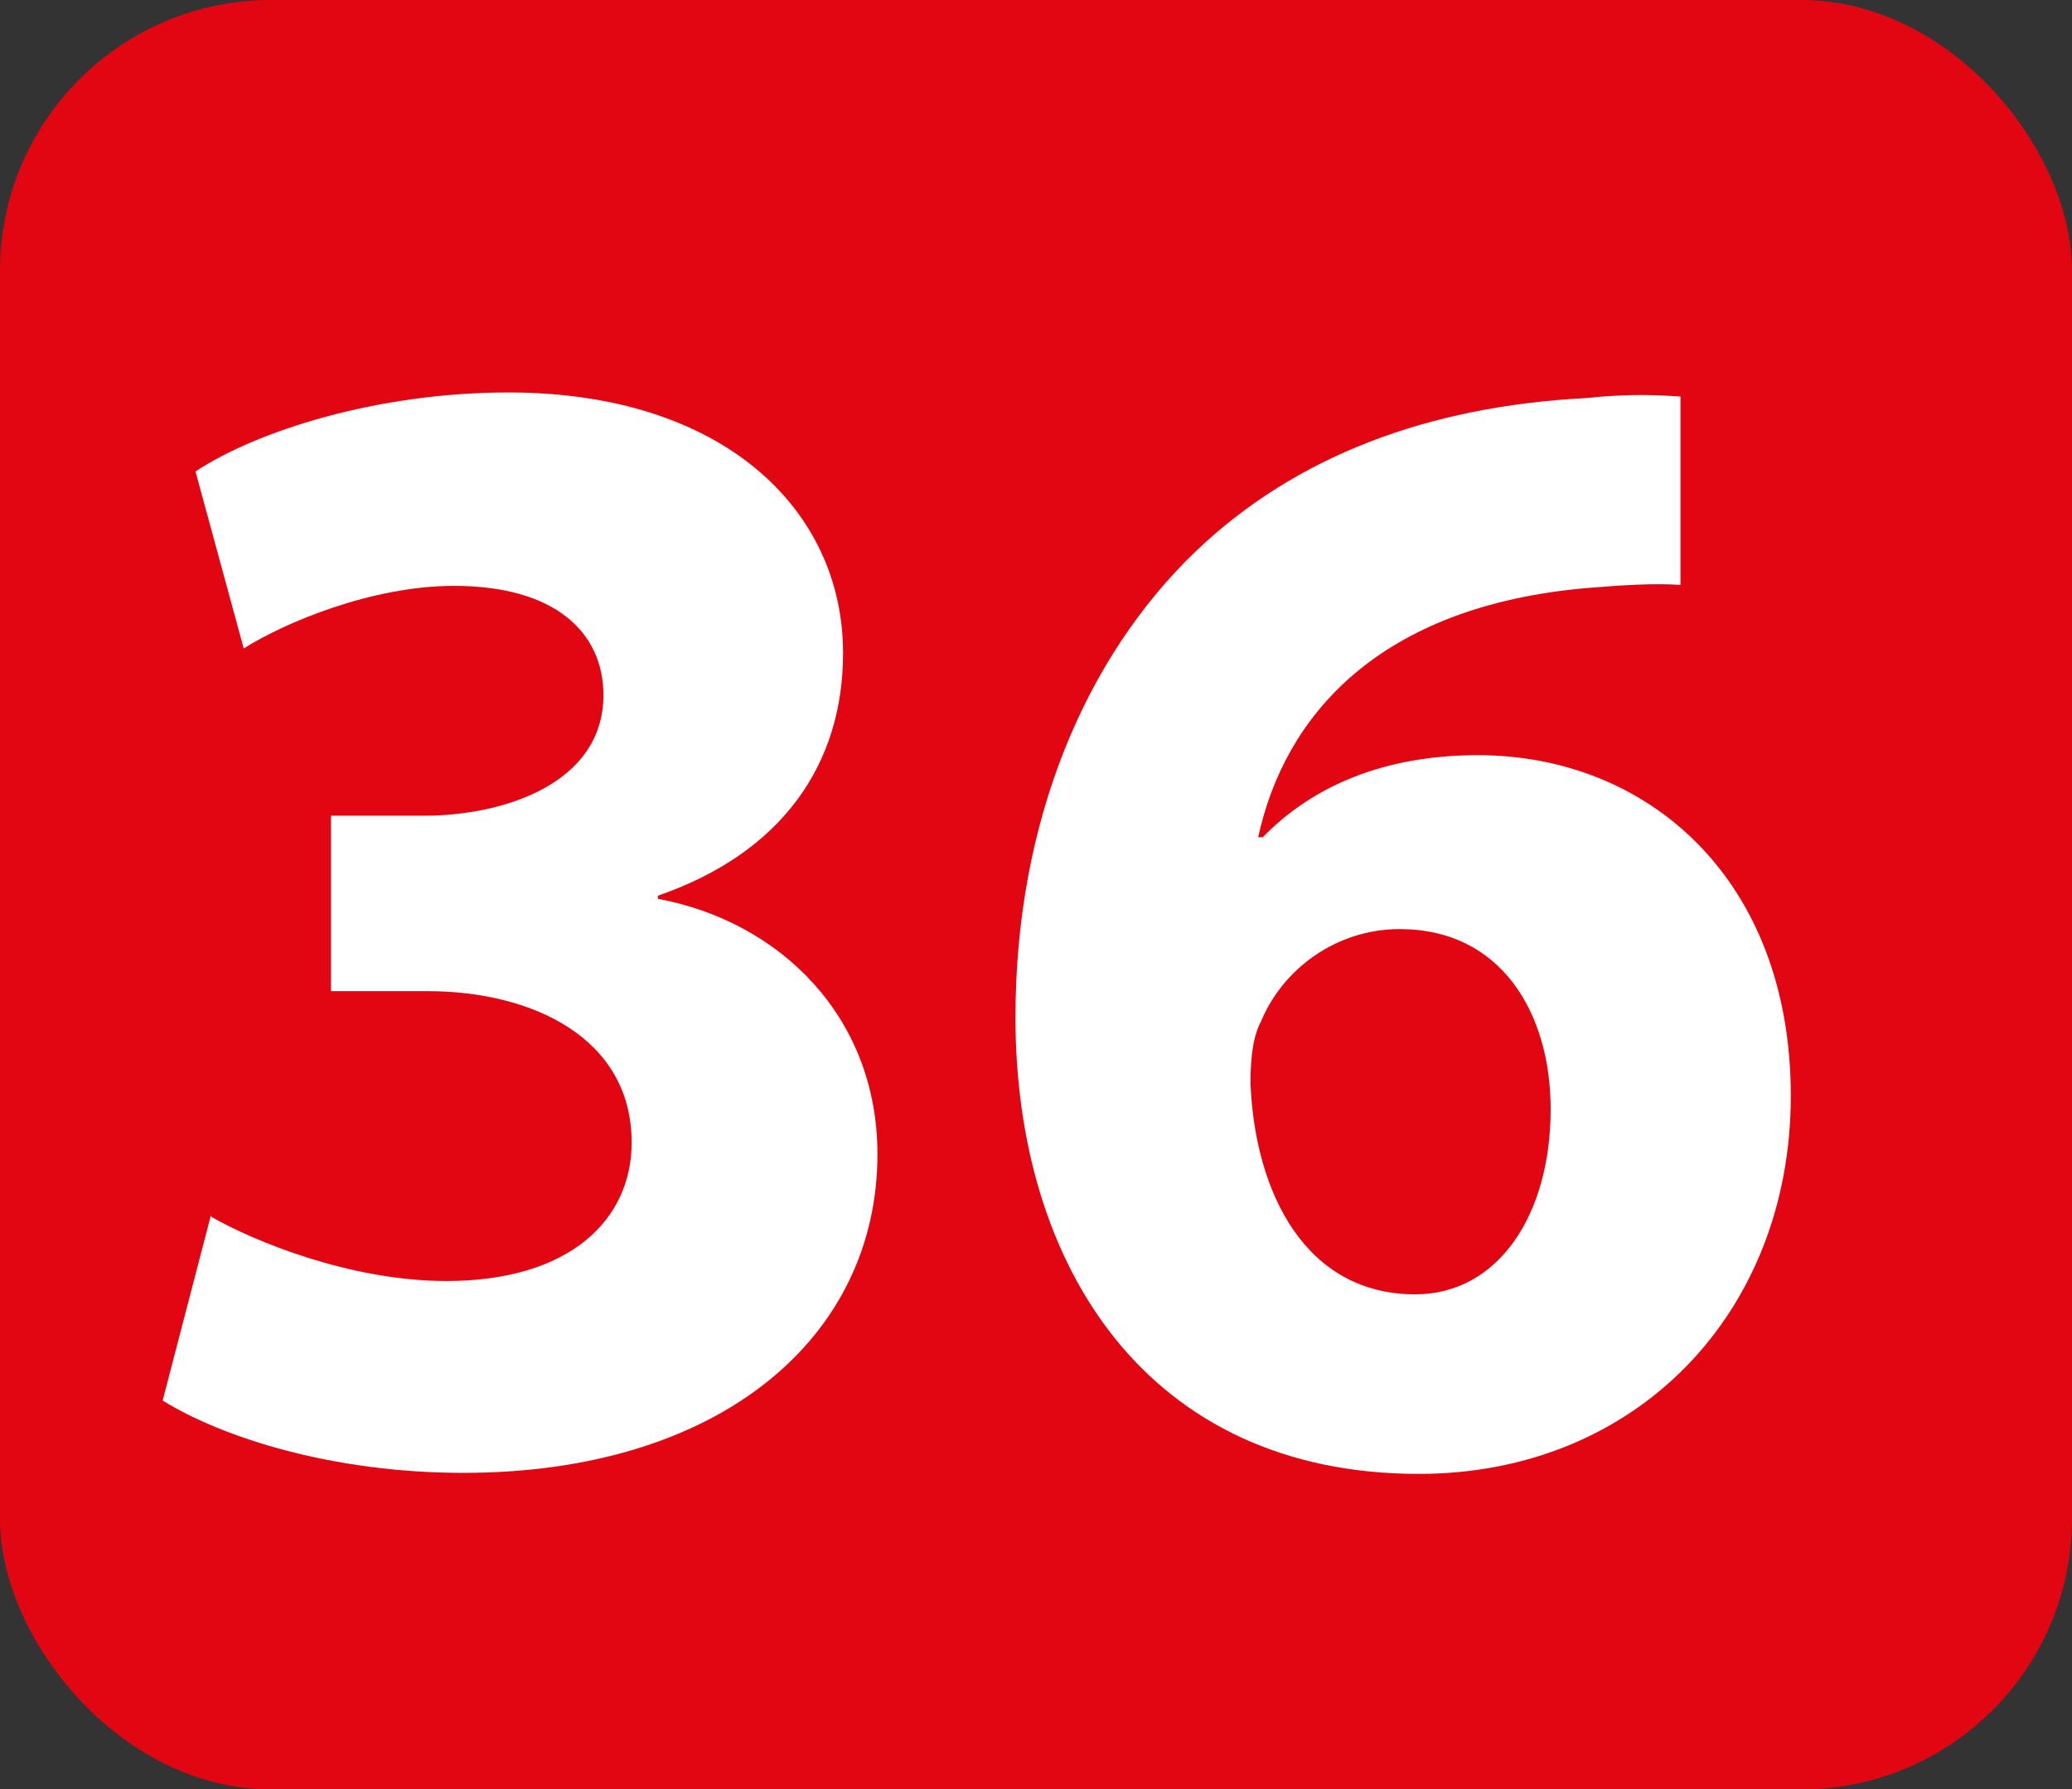
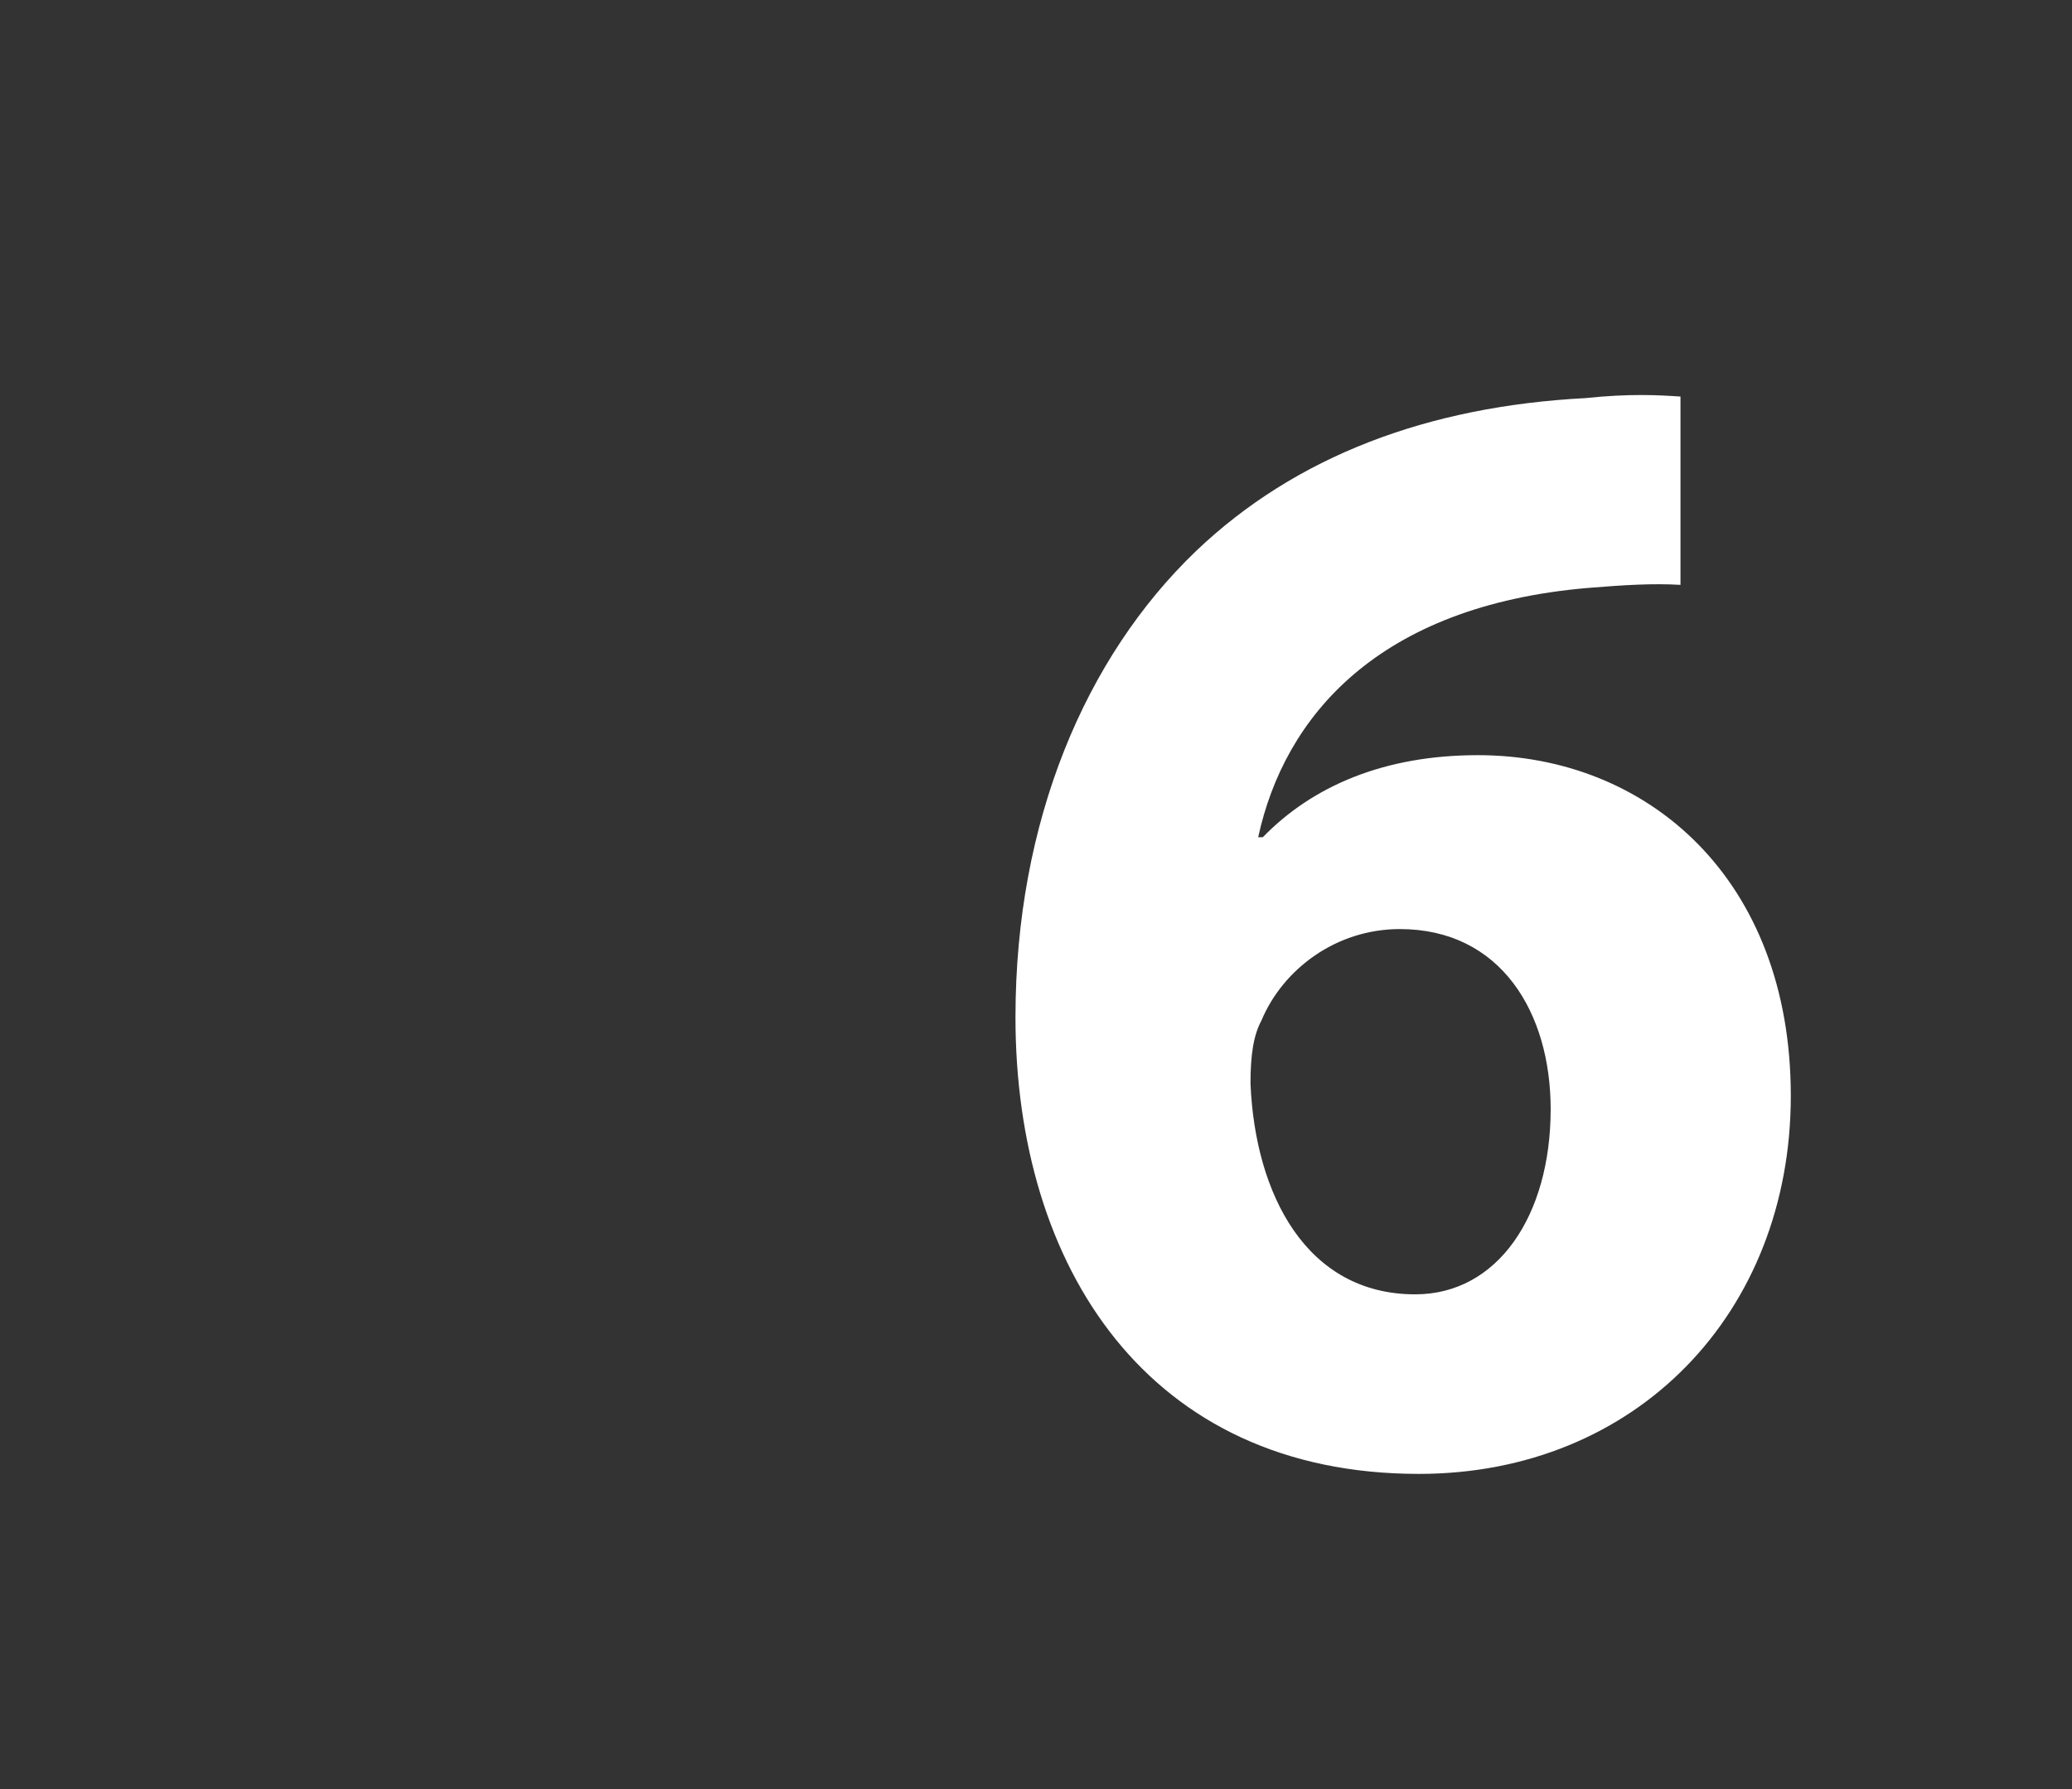
<svg xmlns="http://www.w3.org/2000/svg" id="Calque_1" viewBox="0 0 40.38 34.88">
  <rect x="0" y="0" width="40.38" height="34.88" fill="#333333" stroke="none" />
  <defs>
    <style>.cls-1{fill:#e20613;}.cls-2{fill:#fff;}</style>
  </defs>
-   <rect class="cls-1" width="40.38" height="34.88" rx="5.28" ry="5.28" />
-   <path class="cls-2" d="M4.12,23.72c.82.47,2.7,1.25,4.58,1.25,2.4,0,3.61-1.19,3.61-2.7,0-2.04-1.94-2.95-3.98-2.95h-1.88v-3.42h1.82c1.55,0,3.49-.63,3.49-2.35,0-1.22-.94-2.13-2.91-2.13-1.61,0-3.31.72-4.1,1.22l-.94-3.45c1.18-.78,3.52-1.54,6.1-1.54,4.19,0,6.52,2.29,6.52,5.08,0,2.16-1.18,3.89-3.61,4.73v.06c2.37.44,4.28,2.29,4.28,4.98,0,3.57-3.07,6.21-8.07,6.21-2.55,0-4.7-.69-5.86-1.41l.94-3.61Z" />
  <path class="cls-2" d="M32.74,11.4c-.52-.03-1.06,0-1.79.06-4.1.35-5.92,2.51-6.43,4.86h.09c.97-1,2.37-1.6,4.19-1.6,3.31,0,6.1,2.41,6.1,6.64s-3.01,7.37-7.25,7.37c-5.28,0-7.86-4.04-7.86-8.9,0-3.82,1.36-7.02,3.52-9.09,1.94-1.85,4.52-2.82,7.59-2.98.85-.09,1.42-.06,1.85-.03v3.67ZM30.22,21.62c0-1.88-.97-3.51-2.94-3.51-1.24,0-2.28.78-2.7,1.79-.15.28-.21.66-.21,1.22.09,2.16,1.09,4.11,3.21,4.11,1.61,0,2.64-1.54,2.64-3.61Z" />
</svg>